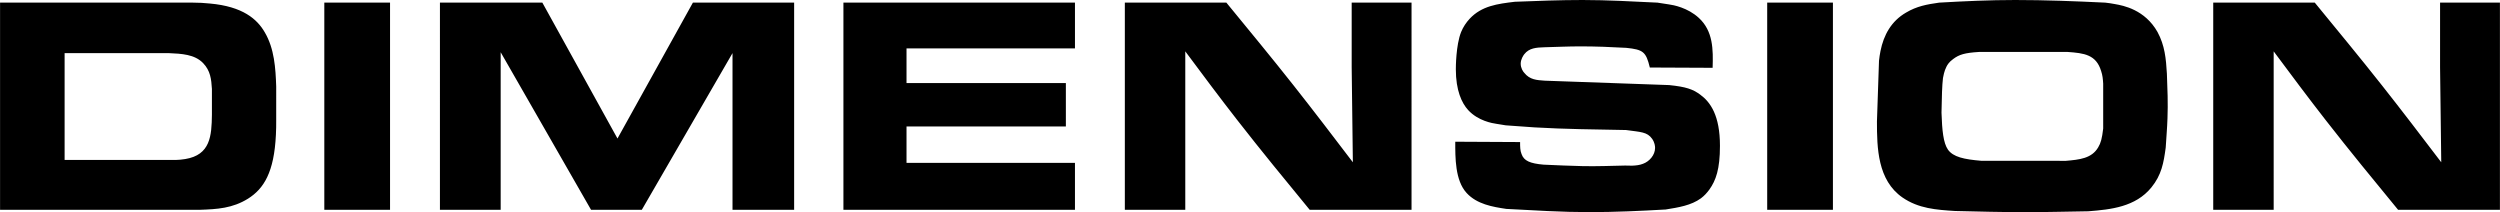
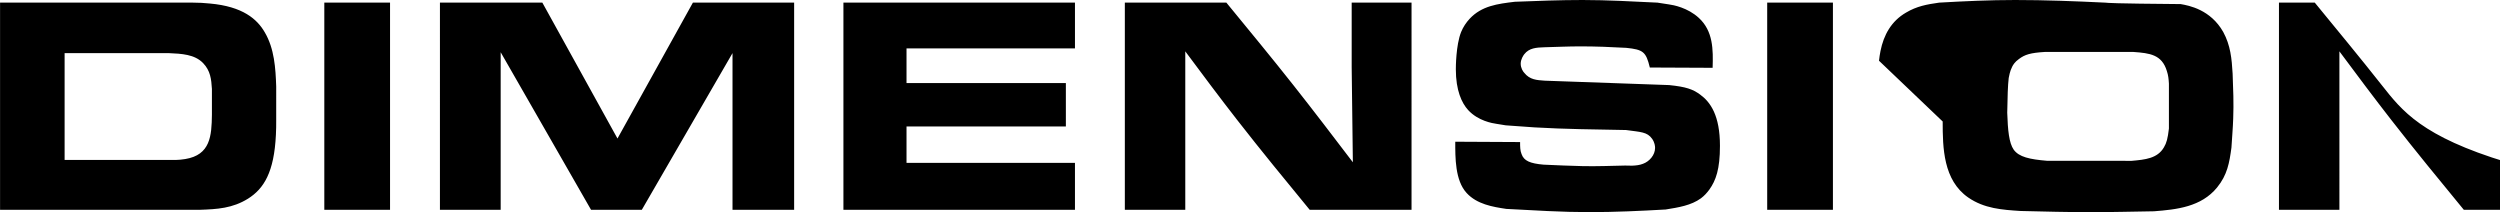
<svg xmlns="http://www.w3.org/2000/svg" xmlns:ns1="http://www.inkscape.org/namespaces/inkscape" xmlns:ns2="http://sodipodi.sourceforge.net/DTD/sodipodi-0.dtd" width="1200" height="101.84" viewBox="0 0 144.255 12.243" version="1.1" id="svg1" ns1:version="1.3.2 (091e20e, 2023-11-25, custom)" ns2:docname="Dell Dimension (2001-2007).svg">
  <SCRIPT id="allow-copy_script" />
  <script src="chrome-extension://necpbmbhhdiplmfhmjicabdeighkndkn/frame_ant/frame_ant.js" />
  <ns2:namedview id="namedview1" pagecolor="#ffffff" bordercolor="#000000" borderopacity="0.25" ns1:showpageshadow="2" ns1:pageopacity="0.0" ns1:pagecheckerboard="true" ns1:deskcolor="#d1d1d1" ns1:document-units="mm" ns1:zoom="1.6373878" ns1:cx="295.59278" ns1:cy="2.1375511" ns1:window-width="1920" ns1:window-height="1137" ns1:window-x="-8" ns1:window-y="-8" ns1:window-maximized="1" ns1:current-layer="layer1" />
  <defs id="defs1" />
  <g ns1:label="Layer 1" ns1:groupmode="layer" id="layer1">
-     <path d="m 0,0.152 v 11.955 h 11.515 c 1.016,-0.034 1.897,-0.085 2.794,-0.643 0.914,-0.576 1.507,-1.524 1.609,-3.691 0.017,-0.288 0.017,-0.559 0.017,-0.847 V 4.995 C 15.9,3.946 15.833,2.811 15.274,1.863 14.834,1.101 14.004,0.373 12.107,0.203 11.786,0.169 11.464,0.152 11.142,0.152 Z M 3.725,3.065 h 5.994 c 0.762,0.034 1.507,0.068 1.998,0.576 0.423,0.44 0.474,0.931 0.508,1.49 v 1.49 c -0.017,1.219 -0.085,2.32 -1.541,2.557 -0.389,0.068 -0.728,0.051 -0.864,0.051 H 3.725 Z M 18.711,0.152 v 11.955 h 3.793 V 0.152 Z m 6.672,0 V 12.107 H 28.888 V 3.014 l 5.215,9.093 h 2.929 L 42.266,3.065 v 9.042 H 45.822 V 0.152 H 39.98 L 35.628,7.993 31.293,0.152 Z m 23.283,0 V 12.107 H 62.027 V 9.398 H 52.307 V 7.298 h 9.195 V 4.792 H 52.307 V 2.794 h 9.72 v -2.642 z m 16.239,0 v 11.955 h 3.488 V 2.963 c 0.982,1.321 1.981,2.659 2.997,3.962 1.372,1.761 2.777,3.471 4.183,5.182 h 5.876 V 0.152 H 77.995 V 3.878 l 0.068,5.486 C 76.928,7.874 75.793,6.384 74.642,4.928 73.372,3.319 72.068,1.744 70.764,0.152 Z m 19.067,8.026 c 0,0.897 -0.017,2.235 0.66,2.963 0.593,0.643 1.49,0.796 2.286,0.914 1.609,0.085 3.2,0.186 4.792,0.186 1.473,0 2.929,-0.068 4.403,-0.152 0.745,-0.119 1.473,-0.237 2.032,-0.643 0.203,-0.152 0.339,-0.305 0.491,-0.508 0.373,-0.525 0.61,-1.168 0.61,-2.523 0,-1.744 -0.542,-2.523 -1.151,-2.963 -0.423,-0.305 -0.796,-0.44 -1.778,-0.542 l -7.18,-0.254 C 88.68,4.623 88.273,4.606 87.952,4.2 87.884,4.132 87.748,3.929 87.748,3.675 c 0,-0.254 0.152,-0.474 0.203,-0.542 0.288,-0.373 0.711,-0.389 1.168,-0.406 0.694,-0.017 1.372,-0.051 2.066,-0.051 0.881,0 1.778,0.034 2.659,0.085 0.965,0.102 1.135,0.22 1.355,1.135 l 3.624,0.017 C 98.857,2.862 98.857,1.795 98.027,1.033 97.383,0.44 96.554,0.288 96.3,0.254 L 95.639,0.152 C 94.2,0.085 92.761,7e-5 91.321,7e-5 c -1.304,0 -2.608,0.051 -3.912,0.102 -0.999,0.119 -1.913,0.237 -2.608,0.982 -0.203,0.22 -0.373,0.474 -0.491,0.762 -0.305,0.762 -0.305,2.066 -0.305,2.151 0,1.219 0.339,1.947 0.711,2.354 0.576,0.627 1.405,0.762 1.643,0.796 0.169,0.034 0.356,0.051 0.525,0.085 0.559,0.034 1.118,0.085 1.676,0.119 1.744,0.102 3.505,0.119 5.266,0.152 0.847,0.119 1.219,0.102 1.507,0.508 0.152,0.22 0.169,0.423 0.169,0.525 0,0.406 -0.322,0.779 -0.694,0.914 -0.373,0.152 -0.897,0.102 -1.016,0.102 -0.83,0.017 -1.643,0.051 -2.455,0.034 -0.762,-0.017 -1.507,-0.051 -2.269,-0.085 -0.779,-0.068 -1.135,-0.22 -1.27,-0.61 -0.085,-0.203 -0.085,-0.423 -0.085,-0.694 z M 101.972,0.152 v 11.955 h 3.793 V 0.152 Z m 6.333,6.858 c 0,1.524 0.034,3.387 1.473,4.386 0.931,0.643 1.964,0.711 3.031,0.779 1.372,0.034 2.726,0.068 4.098,0.068 1.202,0 2.405,-0.034 3.59,-0.051 1.321,-0.102 2.726,-0.254 3.641,-1.372 0.593,-0.728 0.711,-1.422 0.83,-2.303 0.034,-0.576 0.085,-1.135 0.102,-1.693 0.034,-0.864 0,-1.71 -0.034,-2.574 -0.051,-0.864 -0.119,-1.626 -0.542,-2.405 -0.728,-1.287 -1.964,-1.524 -2.455,-1.609 C 121.852,0.203 121.666,0.169 121.479,0.152 119.735,0.068 118.008,0 116.281,0 c -1.473,0 -2.929,0.068 -4.386,0.152 -0.711,0.102 -1.287,0.203 -1.913,0.576 -0.847,0.491 -1.287,1.287 -1.473,2.218 -0.034,0.186 -0.068,0.373 -0.085,0.559 z m 6.028,2.269 c -1.016,-0.085 -1.626,-0.22 -1.93,-0.643 -0.271,-0.389 -0.339,-1.118 -0.373,-2.134 0.017,-0.931 0.034,-1.575 0.085,-1.998 0.017,-0.085 0.068,-0.406 0.203,-0.66 0.051,-0.102 0.152,-0.271 0.389,-0.44 0.339,-0.254 0.66,-0.356 1.49,-0.406 h 5.114 c 0.948,0.068 1.643,0.152 1.93,1.101 0.085,0.254 0.102,0.457 0.119,0.728 v 2.591 c -0.068,0.576 -0.135,0.83 -0.288,1.084 -0.373,0.643 -1.084,0.711 -1.863,0.779 z m 13.377,-9.127 v 11.955 h 3.488 V 2.963 c 0.982,1.321 1.981,2.659 2.997,3.962 1.372,1.761 2.777,3.471 4.183,5.182 h 5.876 V 0.152 h -3.454 V 3.878 l 0.068,5.486 C 139.734,7.874 138.599,6.384 137.448,4.928 136.178,3.319 134.874,1.744 133.57,0.152 Z" id="text1" style="font-size:16.933px;font-family:'Eurostile BQ';-inkscape-font-specification:'Eurostile BQ';letter-spacing:0px;stroke-width:0;stroke-opacity:0.902" aria-label="DIMENSION" />
+     <path d="m 0,0.152 v 11.955 h 11.515 c 1.016,-0.034 1.897,-0.085 2.794,-0.643 0.914,-0.576 1.507,-1.524 1.609,-3.691 0.017,-0.288 0.017,-0.559 0.017,-0.847 V 4.995 C 15.9,3.946 15.833,2.811 15.274,1.863 14.834,1.101 14.004,0.373 12.107,0.203 11.786,0.169 11.464,0.152 11.142,0.152 Z M 3.725,3.065 h 5.994 c 0.762,0.034 1.507,0.068 1.998,0.576 0.423,0.44 0.474,0.931 0.508,1.49 v 1.49 c -0.017,1.219 -0.085,2.32 -1.541,2.557 -0.389,0.068 -0.728,0.051 -0.864,0.051 H 3.725 Z M 18.711,0.152 v 11.955 h 3.793 V 0.152 Z m 6.672,0 V 12.107 H 28.888 V 3.014 l 5.215,9.093 h 2.929 L 42.266,3.065 v 9.042 H 45.822 V 0.152 H 39.98 L 35.628,7.993 31.293,0.152 Z m 23.283,0 V 12.107 H 62.027 V 9.398 H 52.307 V 7.298 h 9.195 V 4.792 H 52.307 V 2.794 h 9.72 v -2.642 z m 16.239,0 v 11.955 h 3.488 V 2.963 c 0.982,1.321 1.981,2.659 2.997,3.962 1.372,1.761 2.777,3.471 4.183,5.182 h 5.876 V 0.152 H 77.995 V 3.878 l 0.068,5.486 C 76.928,7.874 75.793,6.384 74.642,4.928 73.372,3.319 72.068,1.744 70.764,0.152 Z m 19.067,8.026 c 0,0.897 -0.017,2.235 0.66,2.963 0.593,0.643 1.49,0.796 2.286,0.914 1.609,0.085 3.2,0.186 4.792,0.186 1.473,0 2.929,-0.068 4.403,-0.152 0.745,-0.119 1.473,-0.237 2.032,-0.643 0.203,-0.152 0.339,-0.305 0.491,-0.508 0.373,-0.525 0.61,-1.168 0.61,-2.523 0,-1.744 -0.542,-2.523 -1.151,-2.963 -0.423,-0.305 -0.796,-0.44 -1.778,-0.542 l -7.18,-0.254 C 88.68,4.623 88.273,4.606 87.952,4.2 87.884,4.132 87.748,3.929 87.748,3.675 c 0,-0.254 0.152,-0.474 0.203,-0.542 0.288,-0.373 0.711,-0.389 1.168,-0.406 0.694,-0.017 1.372,-0.051 2.066,-0.051 0.881,0 1.778,0.034 2.659,0.085 0.965,0.102 1.135,0.22 1.355,1.135 l 3.624,0.017 C 98.857,2.862 98.857,1.795 98.027,1.033 97.383,0.44 96.554,0.288 96.3,0.254 L 95.639,0.152 C 94.2,0.085 92.761,7e-5 91.321,7e-5 c -1.304,0 -2.608,0.051 -3.912,0.102 -0.999,0.119 -1.913,0.237 -2.608,0.982 -0.203,0.22 -0.373,0.474 -0.491,0.762 -0.305,0.762 -0.305,2.066 -0.305,2.151 0,1.219 0.339,1.947 0.711,2.354 0.576,0.627 1.405,0.762 1.643,0.796 0.169,0.034 0.356,0.051 0.525,0.085 0.559,0.034 1.118,0.085 1.676,0.119 1.744,0.102 3.505,0.119 5.266,0.152 0.847,0.119 1.219,0.102 1.507,0.508 0.152,0.22 0.169,0.423 0.169,0.525 0,0.406 -0.322,0.779 -0.694,0.914 -0.373,0.152 -0.897,0.102 -1.016,0.102 -0.83,0.017 -1.643,0.051 -2.455,0.034 -0.762,-0.017 -1.507,-0.051 -2.269,-0.085 -0.779,-0.068 -1.135,-0.22 -1.27,-0.61 -0.085,-0.203 -0.085,-0.423 -0.085,-0.694 z M 101.972,0.152 v 11.955 h 3.793 V 0.152 m 6.333,6.858 c 0,1.524 0.034,3.387 1.473,4.386 0.931,0.643 1.964,0.711 3.031,0.779 1.372,0.034 2.726,0.068 4.098,0.068 1.202,0 2.405,-0.034 3.59,-0.051 1.321,-0.102 2.726,-0.254 3.641,-1.372 0.593,-0.728 0.711,-1.422 0.83,-2.303 0.034,-0.576 0.085,-1.135 0.102,-1.693 0.034,-0.864 0,-1.71 -0.034,-2.574 -0.051,-0.864 -0.119,-1.626 -0.542,-2.405 -0.728,-1.287 -1.964,-1.524 -2.455,-1.609 C 121.852,0.203 121.666,0.169 121.479,0.152 119.735,0.068 118.008,0 116.281,0 c -1.473,0 -2.929,0.068 -4.386,0.152 -0.711,0.102 -1.287,0.203 -1.913,0.576 -0.847,0.491 -1.287,1.287 -1.473,2.218 -0.034,0.186 -0.068,0.373 -0.085,0.559 z m 6.028,2.269 c -1.016,-0.085 -1.626,-0.22 -1.93,-0.643 -0.271,-0.389 -0.339,-1.118 -0.373,-2.134 0.017,-0.931 0.034,-1.575 0.085,-1.998 0.017,-0.085 0.068,-0.406 0.203,-0.66 0.051,-0.102 0.152,-0.271 0.389,-0.44 0.339,-0.254 0.66,-0.356 1.49,-0.406 h 5.114 c 0.948,0.068 1.643,0.152 1.93,1.101 0.085,0.254 0.102,0.457 0.119,0.728 v 2.591 c -0.068,0.576 -0.135,0.83 -0.288,1.084 -0.373,0.643 -1.084,0.711 -1.863,0.779 z m 13.377,-9.127 v 11.955 h 3.488 V 2.963 c 0.982,1.321 1.981,2.659 2.997,3.962 1.372,1.761 2.777,3.471 4.183,5.182 h 5.876 V 0.152 h -3.454 V 3.878 l 0.068,5.486 C 139.734,7.874 138.599,6.384 137.448,4.928 136.178,3.319 134.874,1.744 133.57,0.152 Z" id="text1" style="font-size:16.933px;font-family:'Eurostile BQ';-inkscape-font-specification:'Eurostile BQ';letter-spacing:0px;stroke-width:0;stroke-opacity:0.902" aria-label="DIMENSION" />
  </g>
  <script />
</svg>